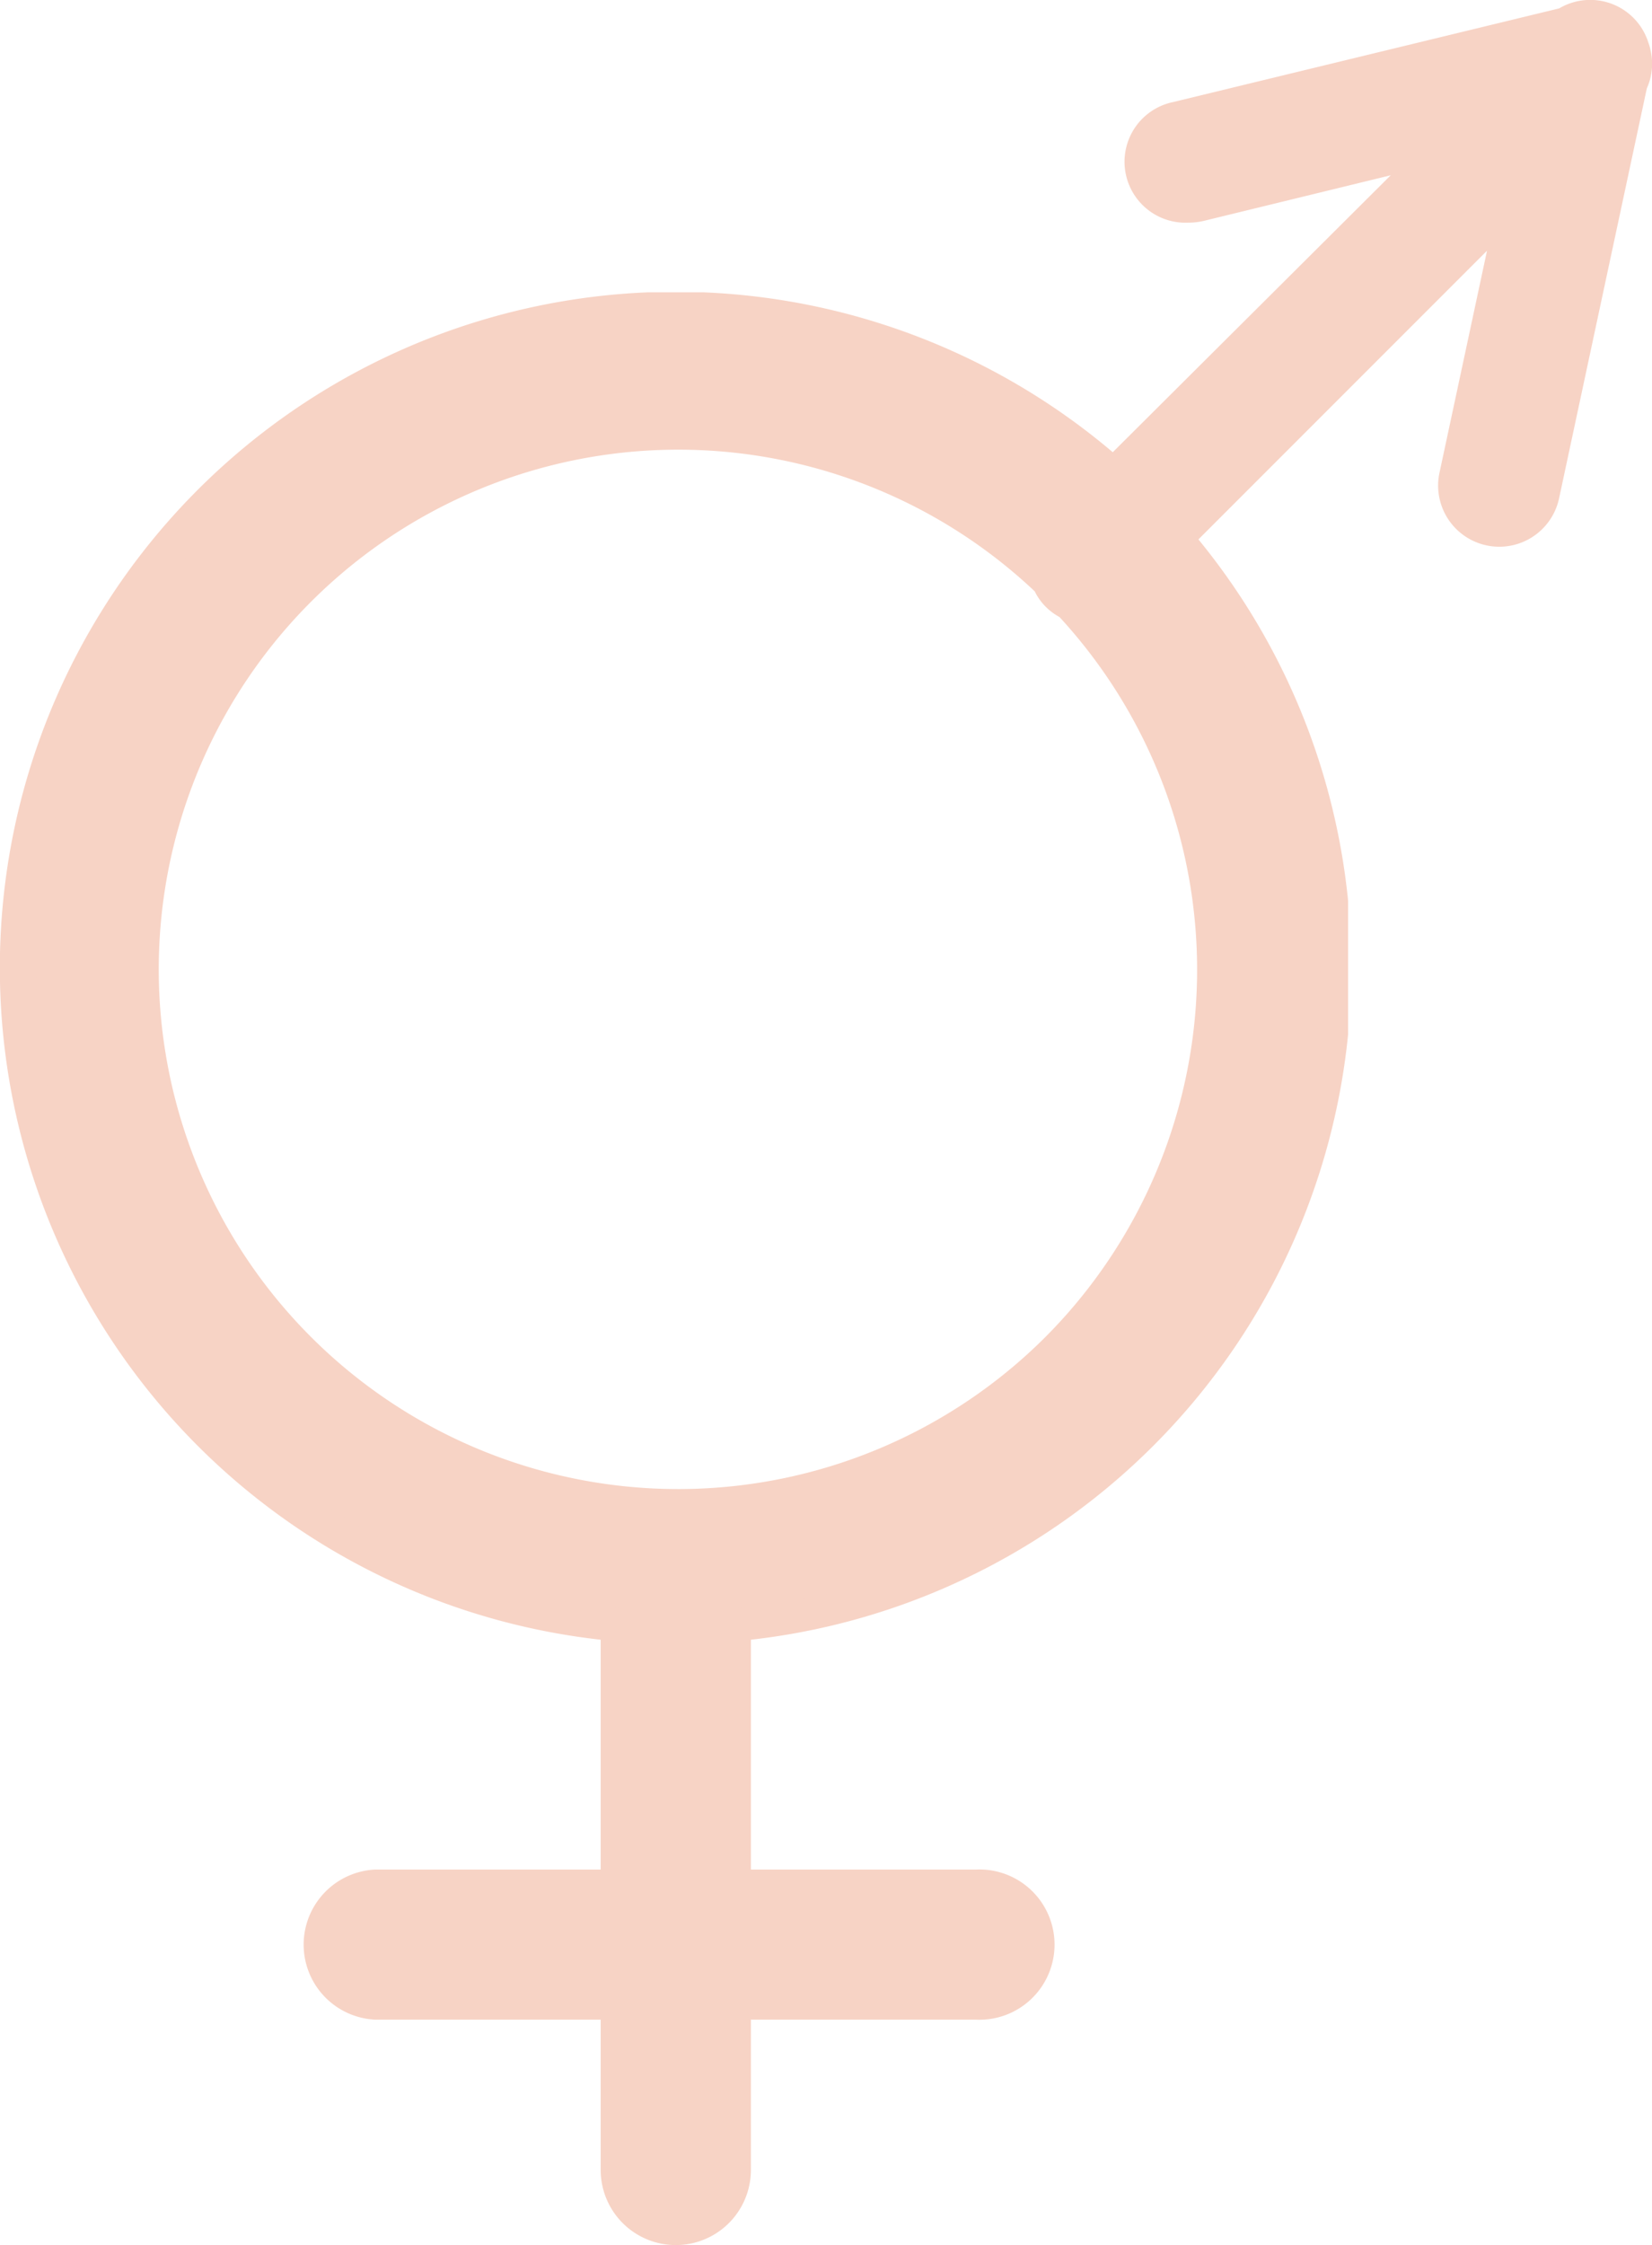
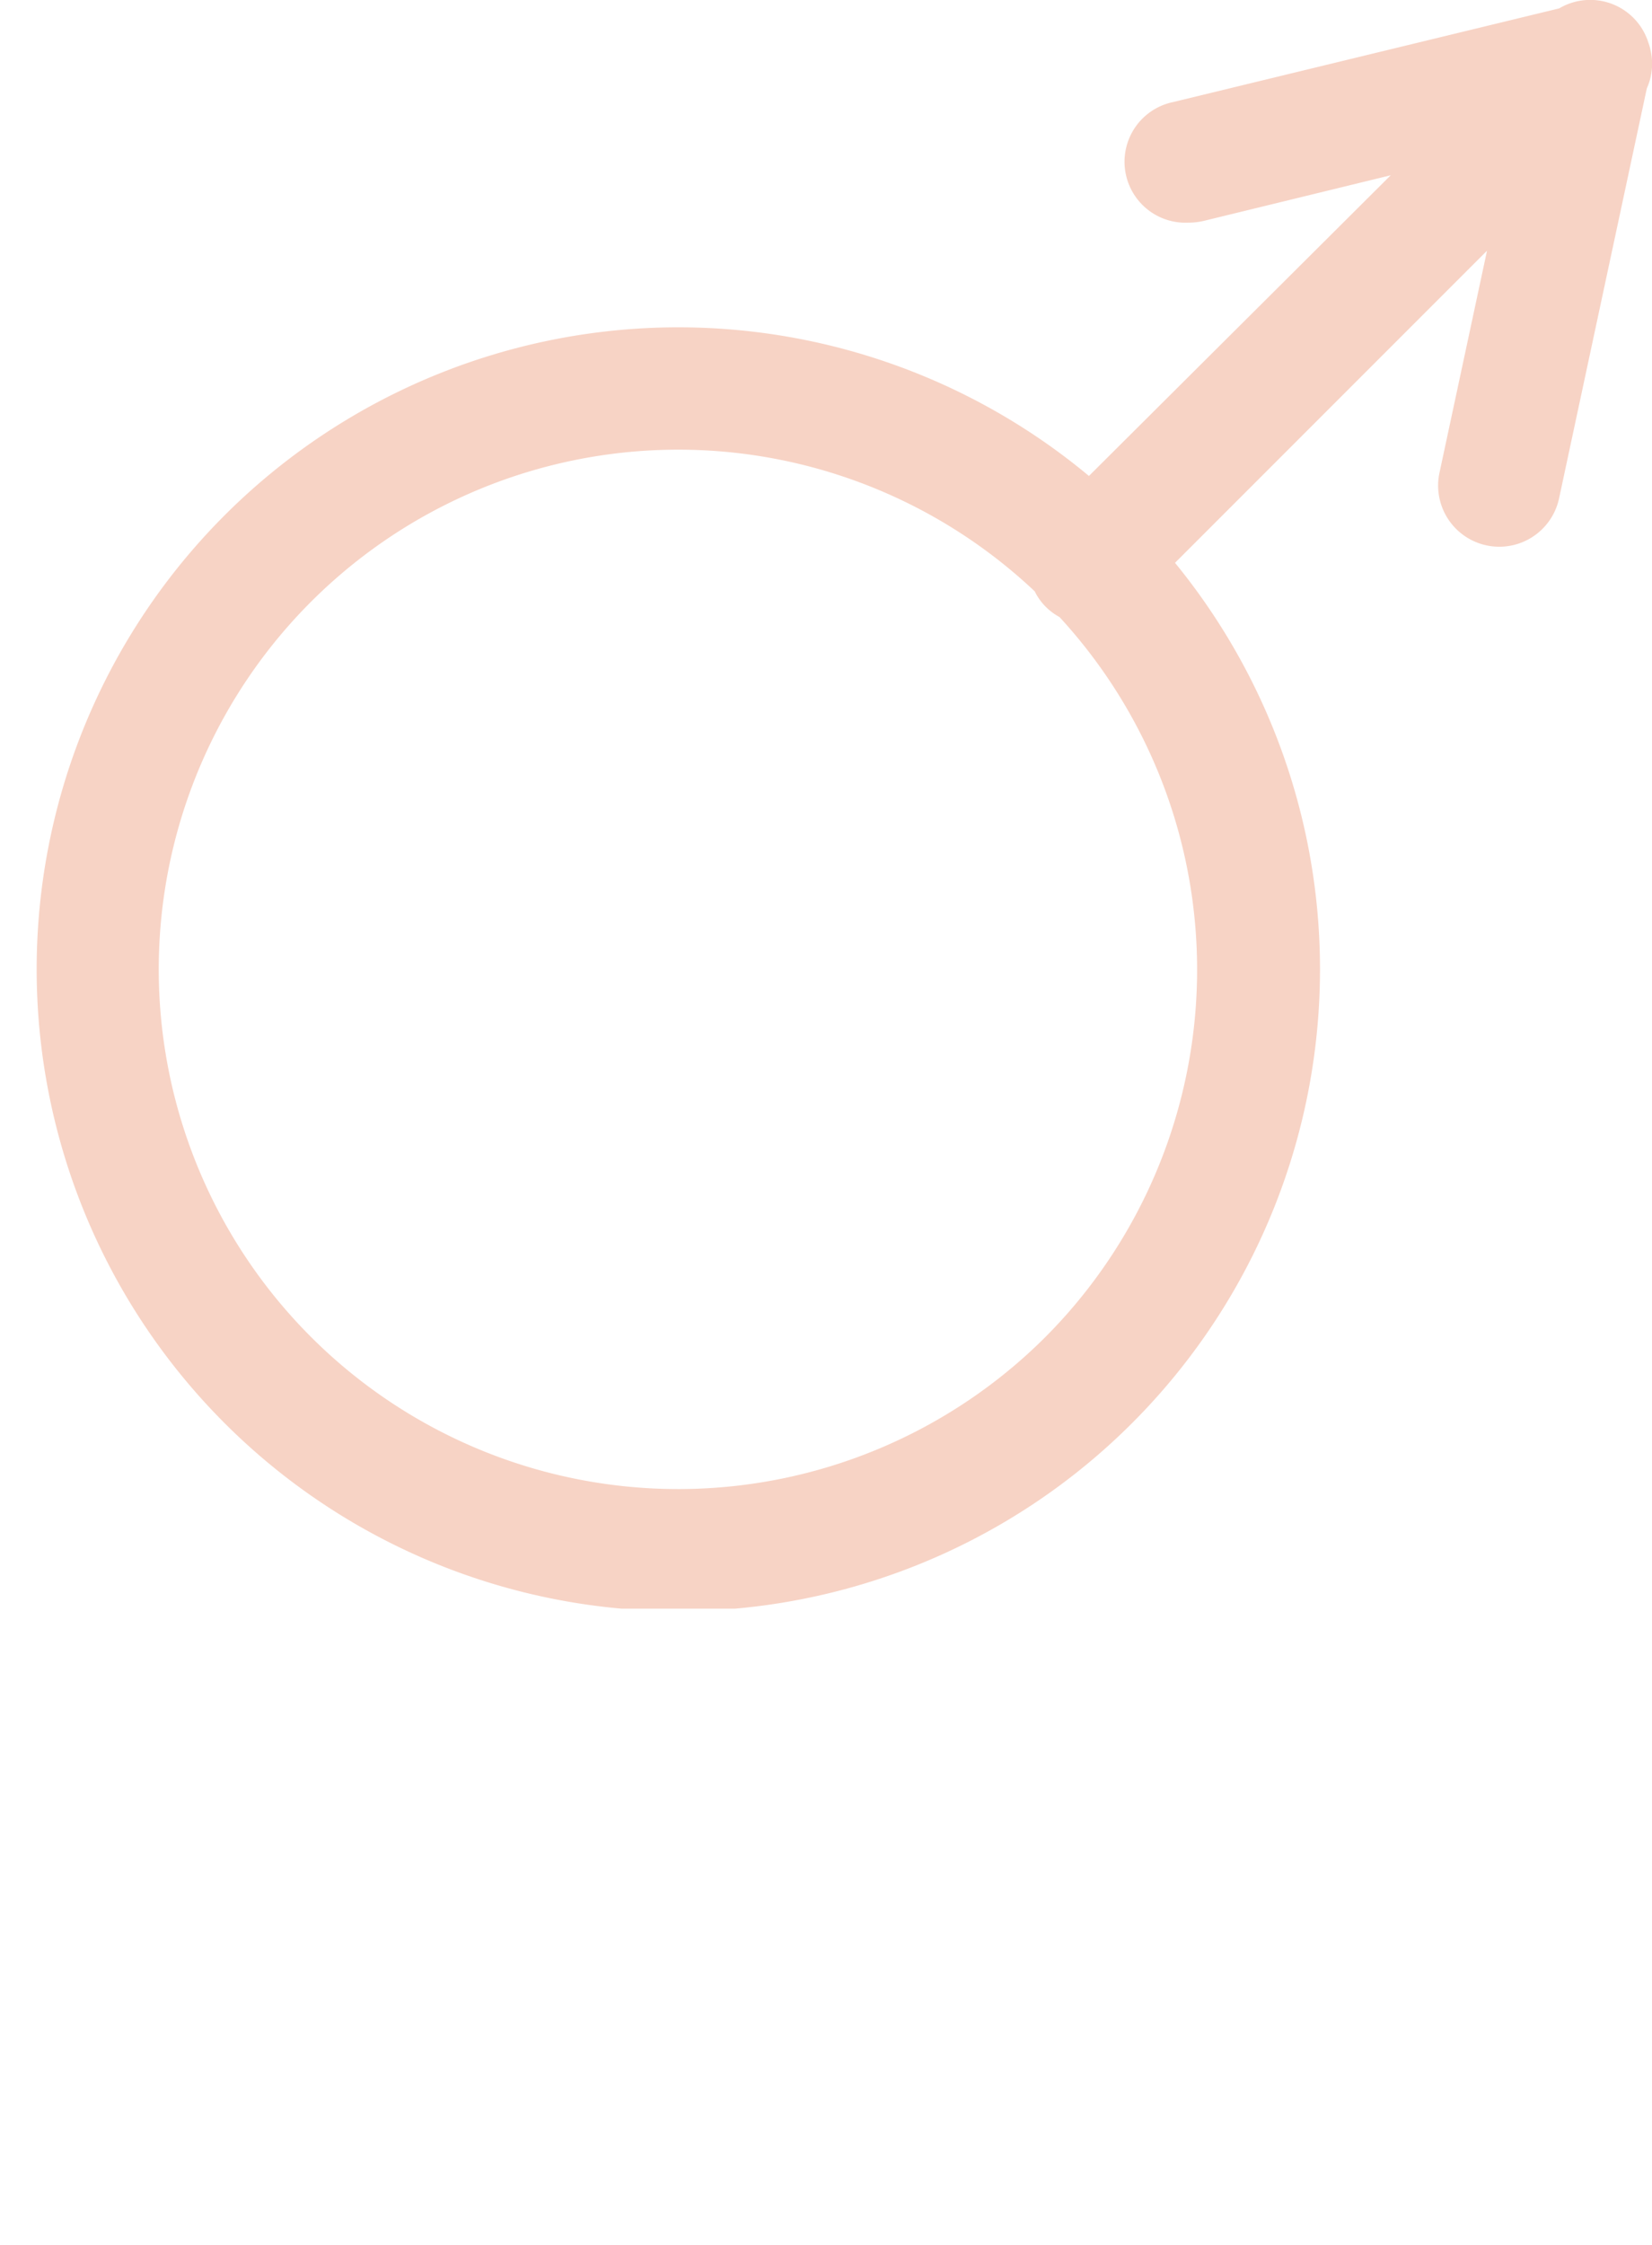
<svg xmlns="http://www.w3.org/2000/svg" viewBox="0 0 108.44 147.31">
  <defs>
    <clipPath id="clip-path" transform="translate(-0.01 -0.2)">
-       <rect y="19.38" width="88.5" height="128.25" style="fill:none" />
-     </clipPath>
+       </clipPath>
    <clipPath id="clip-path-2" transform="translate(-0.01 -0.2)">
      <rect x="2.25" width="106.5" height="105.75" style="fill:none" />
    </clipPath>
  </defs>
  <g id="Шар_2" data-name="Шар 2">
    <g id="Шар_1-2" data-name="Шар 1">
      <g style="clip-path:url(#clip-path)">
-         <path d="M9.87,63.73a34.5,34.5,0,1,1,34.5,34.5A34.54,34.54,0,0,1,9.87,63.73Zm78.85,0a44.36,44.36,0,1,0-49.28,44.06v15.08H24.65a4.93,4.93,0,0,0,0,9.85H39.44v9.86a4.93,4.93,0,0,0,9.86,0v-9.86H64.08a4.93,4.93,0,1,0,0-9.85H49.3V107.79A44.4,44.4,0,0,0,88.72,63.73Z" transform="translate(-0.01 -0.2)" style="fill:#f7d3c5" />
+         <path d="M9.87,63.73a34.5,34.5,0,1,1,34.5,34.5A34.54,34.54,0,0,1,9.87,63.73Zm78.85,0a44.36,44.36,0,1,0-49.28,44.06v15.08H24.65a4.93,4.93,0,0,0,0,9.85H39.44v9.86a4.93,4.93,0,0,0,9.86,0v-9.86H64.08a4.93,4.93,0,1,0,0-9.85H49.3V107.79Z" transform="translate(-0.01 -0.2)" style="fill:#f7d3c5" />
      </g>
      <g style="clip-path:url(#clip-path-2)">
        <path d="M108.34,3.43a3.19,3.19,0,0,0-.13-.44A4,4,0,0,0,102.36.75L77,6.9A4,4,0,0,0,78,14.81a4.47,4.47,0,0,0,1-.11l12.3-3L71.49,31.43a42.12,42.12,0,1,0,5.65,5.7L97.62,16.65,94.5,31.22a4,4,0,1,0,7.85,1.68L108.11,6a3.92,3.92,0,0,0,.23-2.56M68.64,87.92A34.1,34.1,0,1,1,67.93,39a3.8,3.8,0,0,0,.71,1,4,4,0,0,0,.92.69A34.15,34.15,0,0,1,68.64,87.92Z" transform="translate(-0.01 -0.2)" style="fill:#f7d3c5" />
      </g>
    </g>
  </g>
</svg>